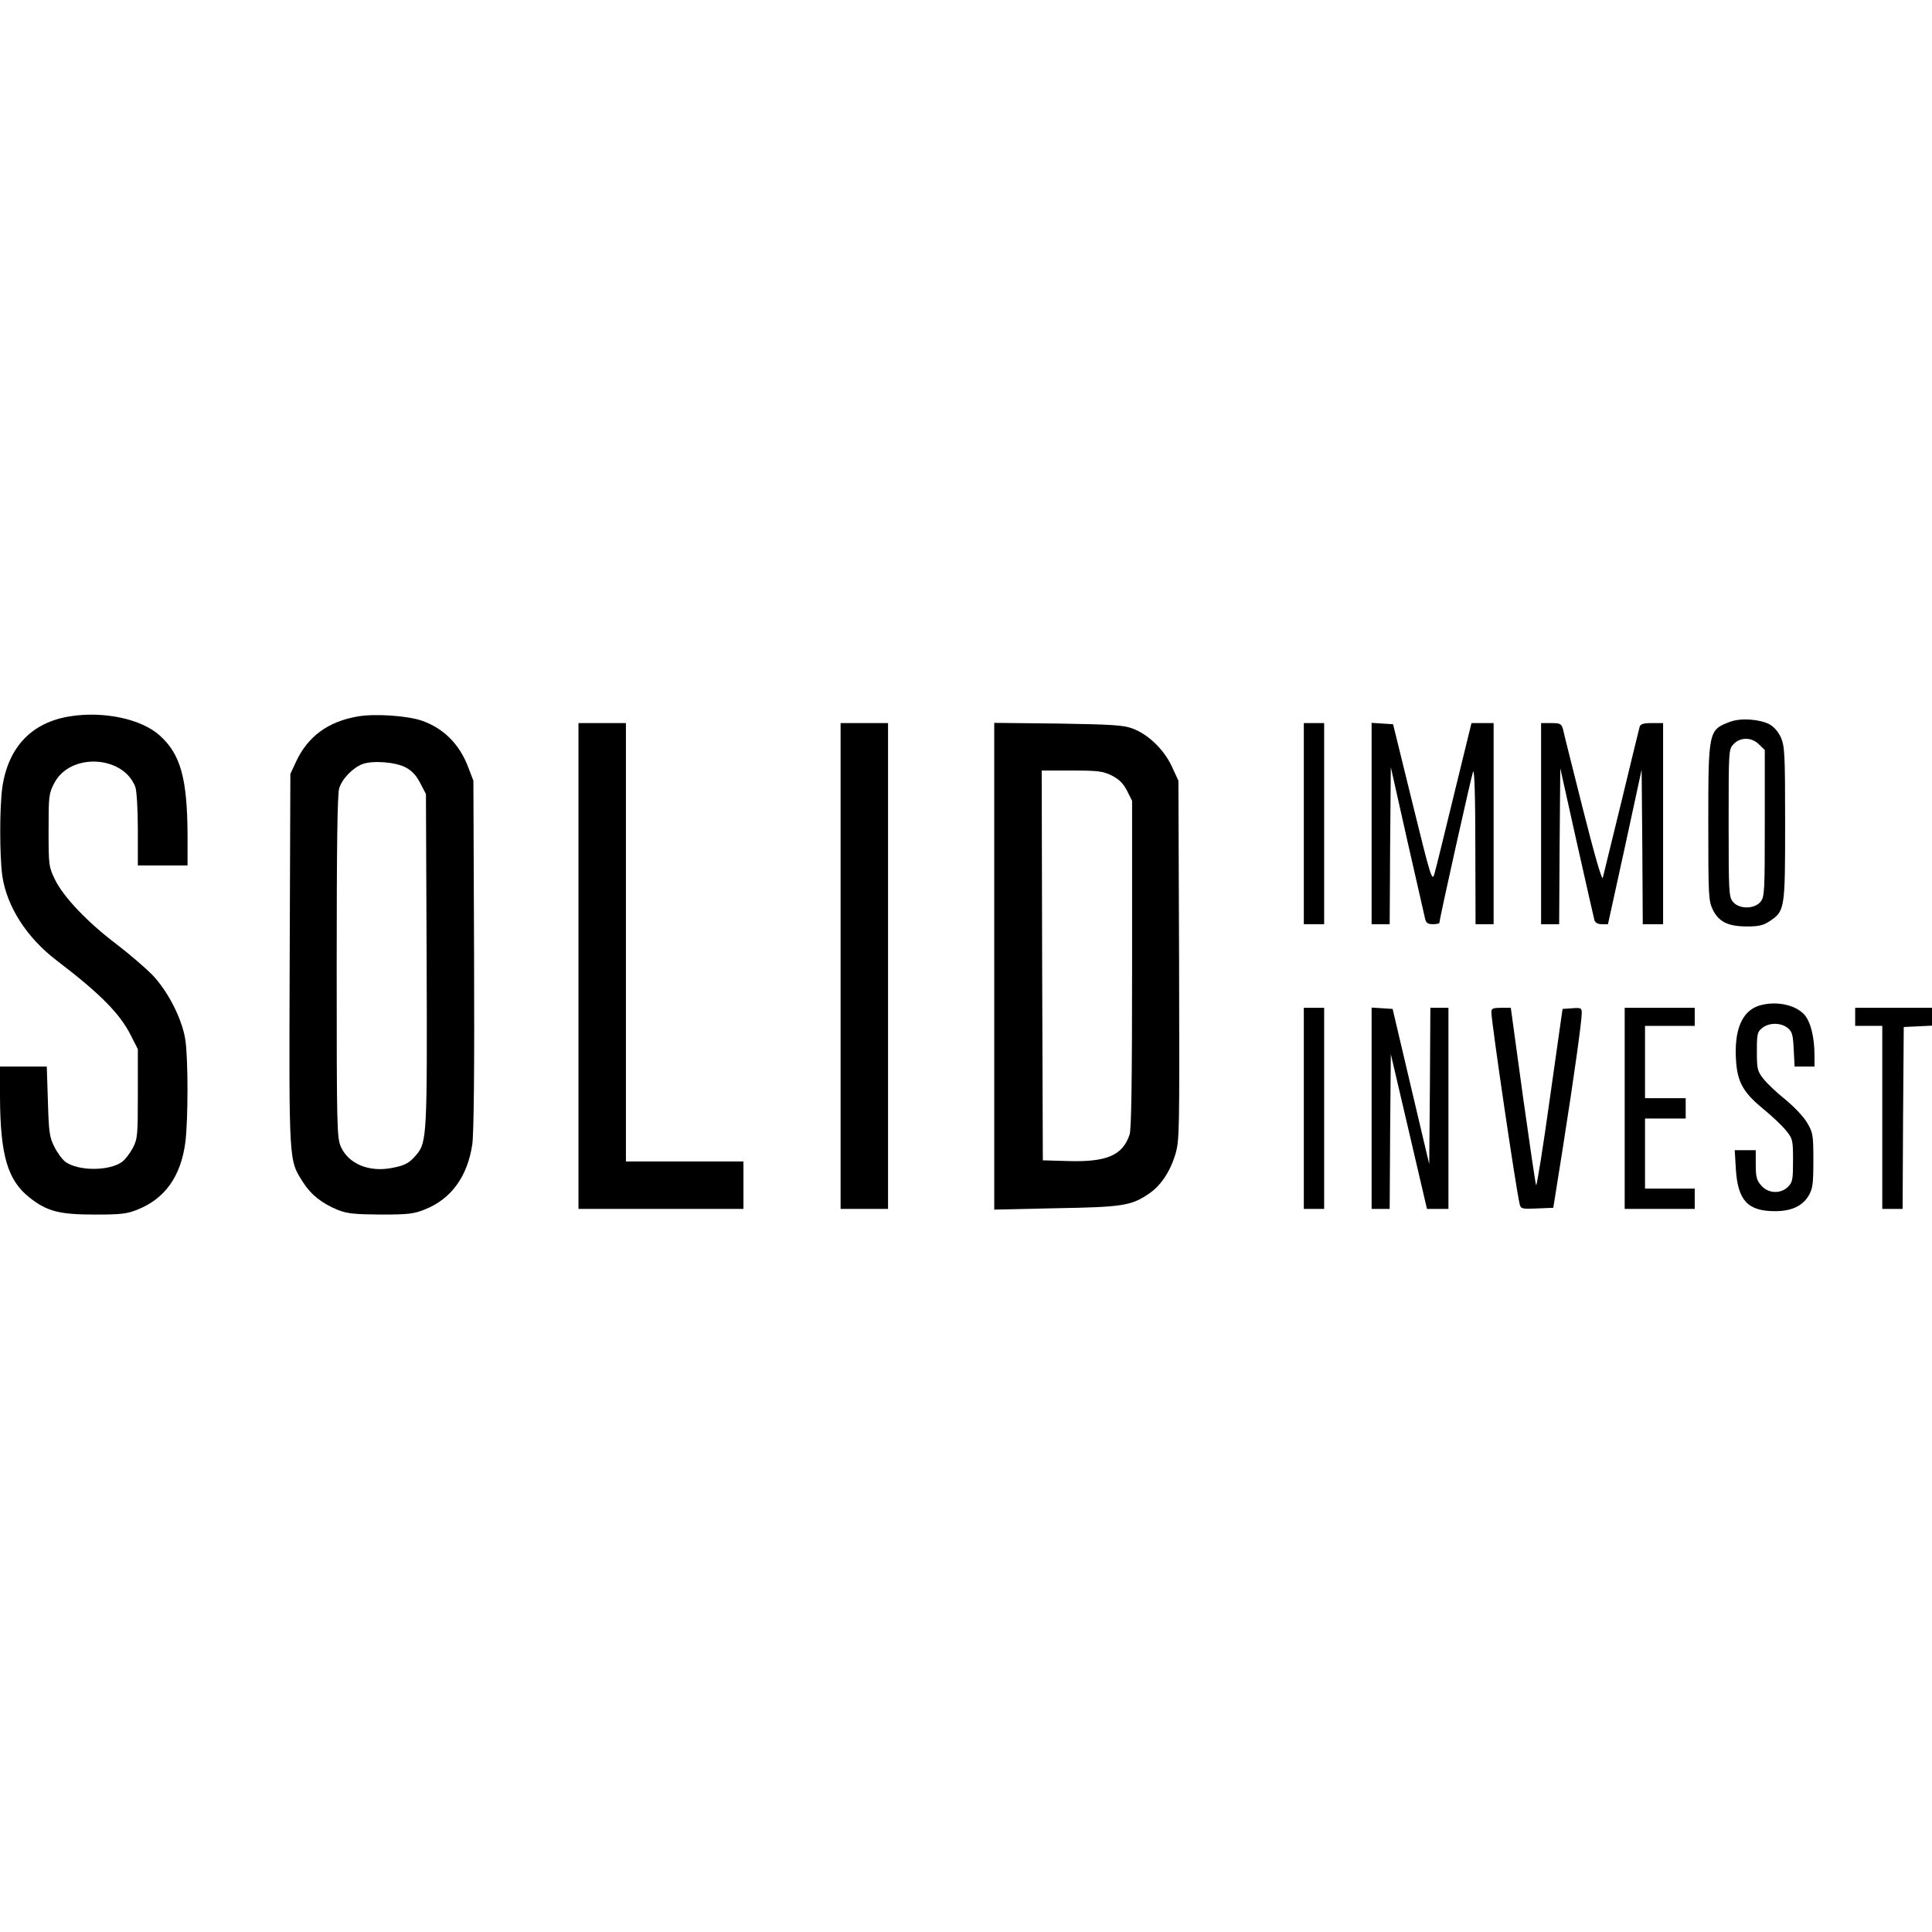
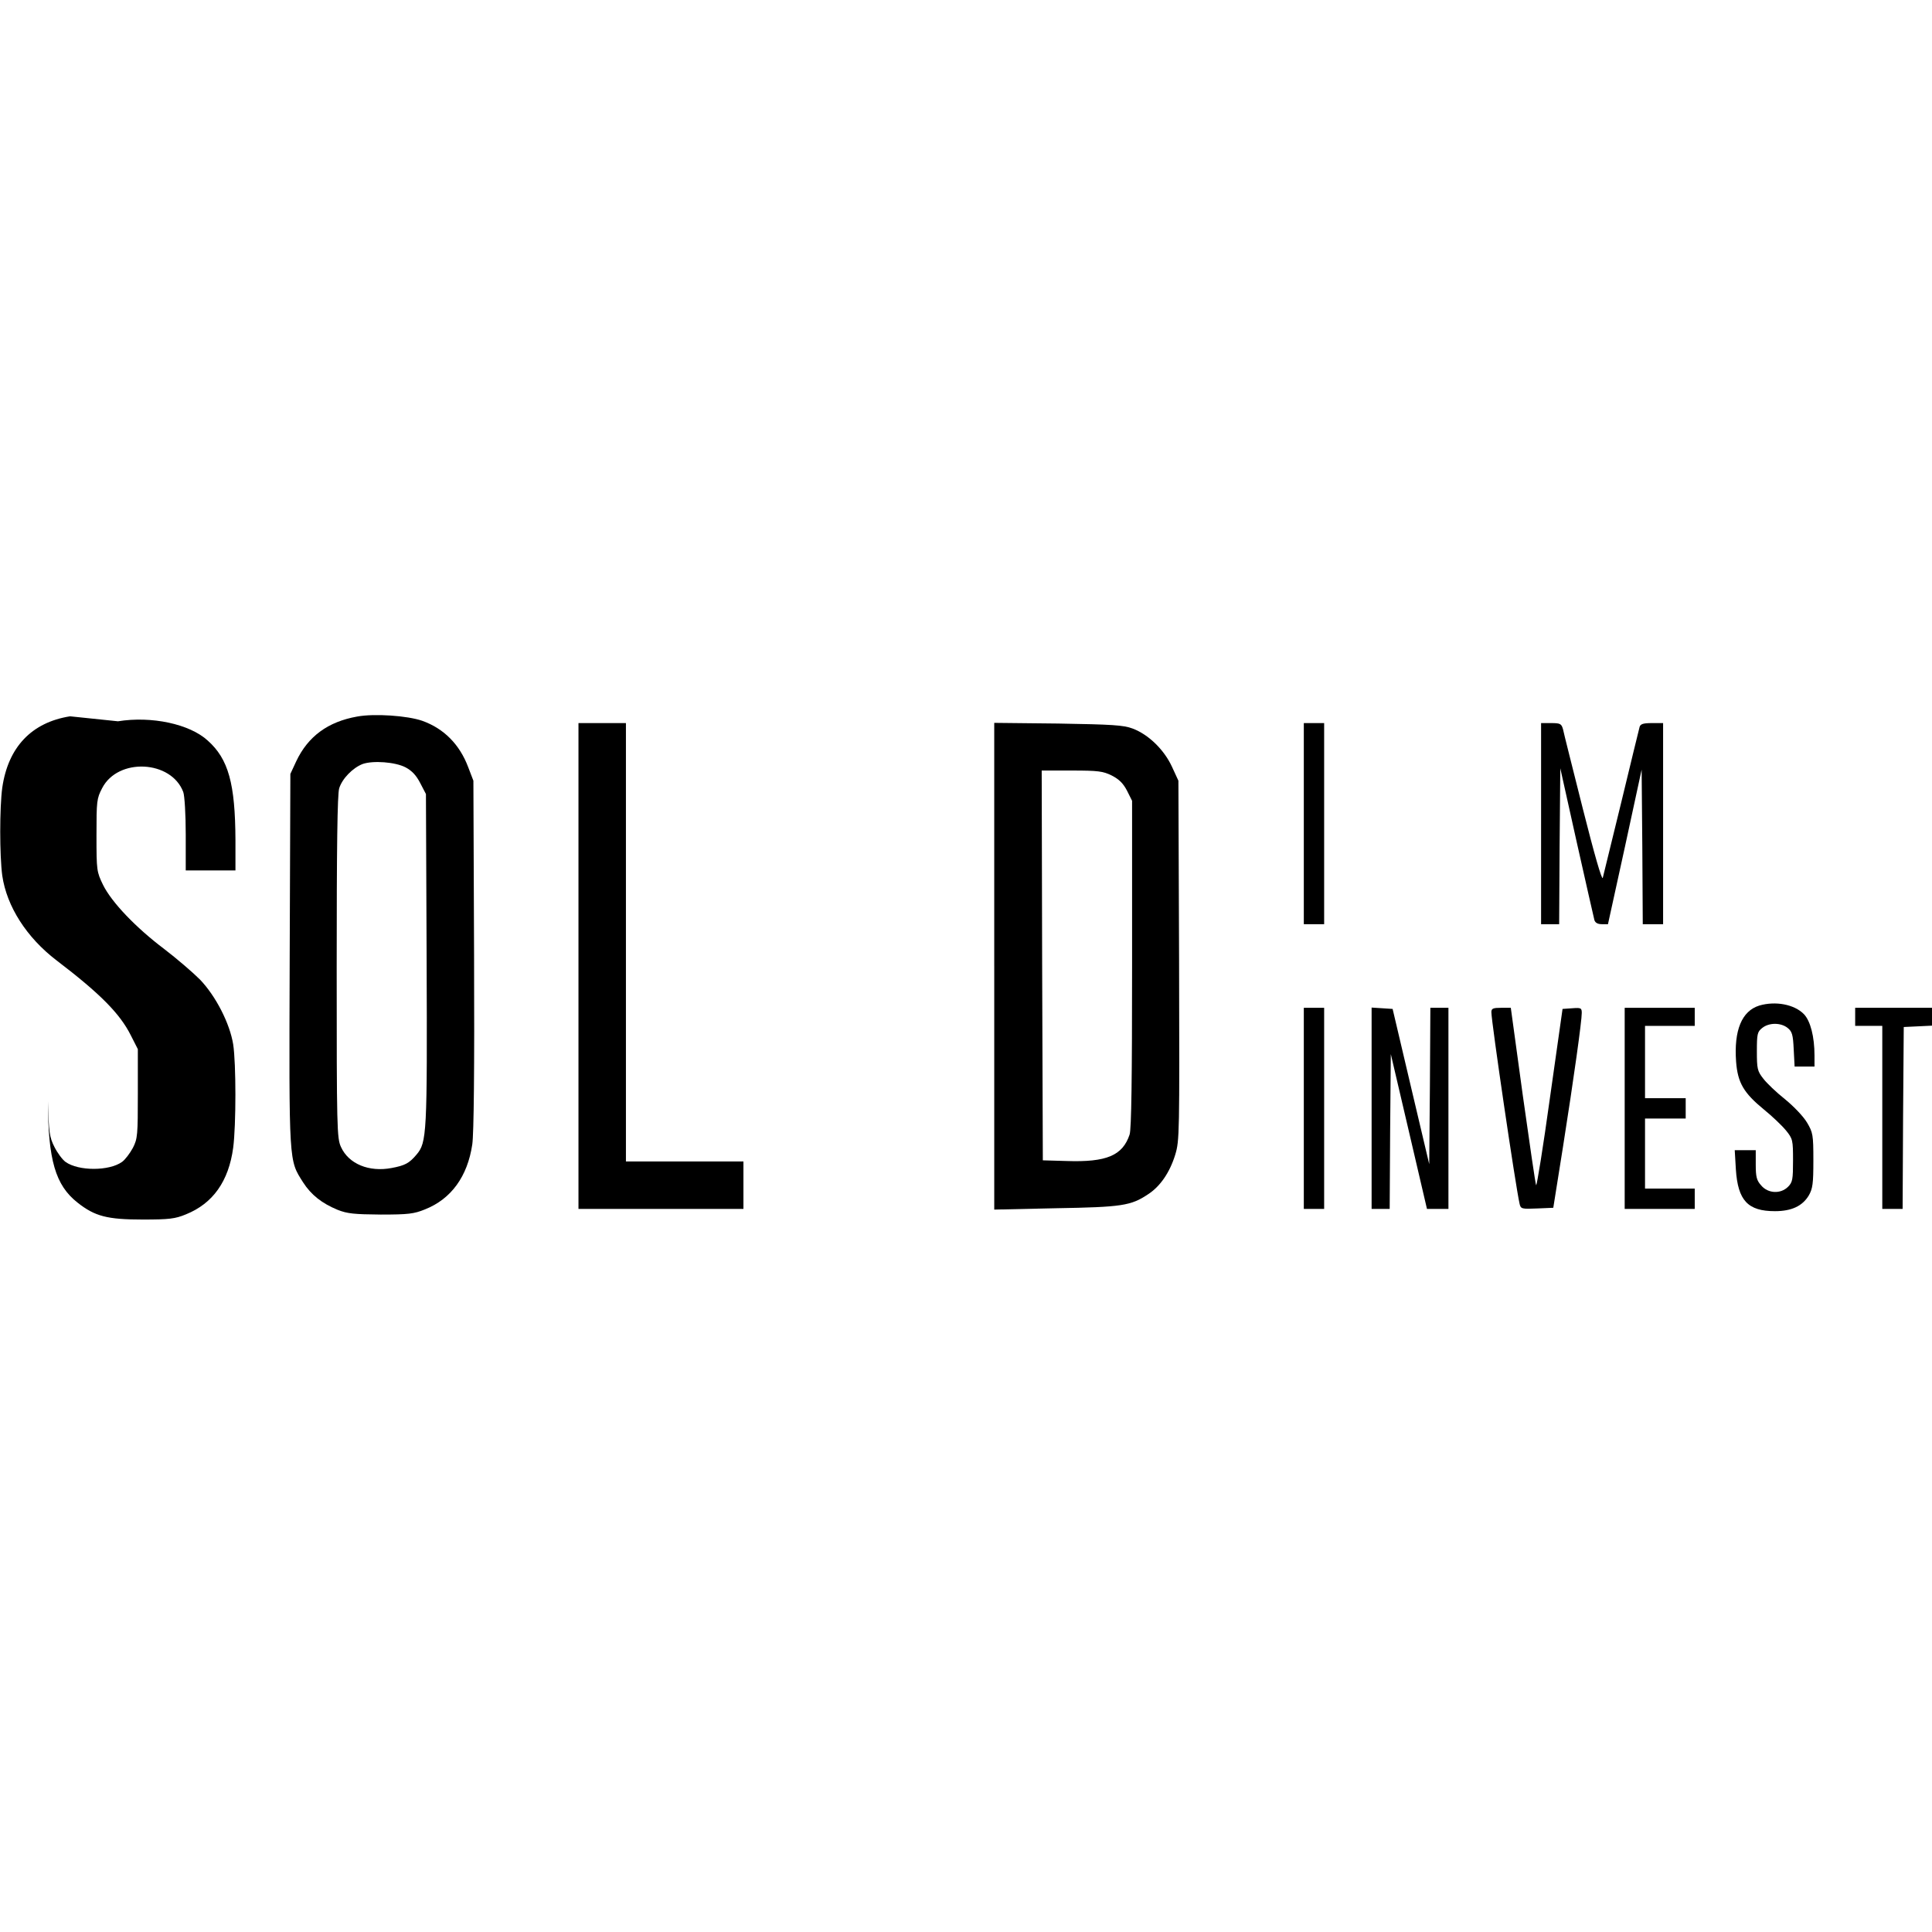
<svg xmlns="http://www.w3.org/2000/svg" version="1.0" width="855pt" height="855pt" viewBox="0 0 855 855" preserveAspectRatio="xMidYMid meet">
  <g transform="translate(0,855) scale(0.1,-0.1)" fill="#000000" stroke="none">
-     <path d="M310 5380 c-170 -27 -274 -136 -300 -316 -12 -89 -12 -299 0 -389 20 -137 108 -274 240 -375 193 -147 281 -236 329 -332 l31 -61 0 -196 c0 -184 -1 -200 -22 -241 -13 -24 -34 -52 -48 -62 -57 -41 -193 -41 -250 0 -14 10 -36 40 -49 66 -22 43 -25 65 -29 202 l-5 154 -103 0 -104 0 0 -132 c1 -259 33 -371 131 -448 77 -61 132 -75 289 -75 116 0 143 3 191 23 119 48 189 146 209 295 13 100 13 372 0 457 -15 93 -77 214 -147 287 -32 32 -103 93 -158 135 -126 95 -233 207 -271 284 -28 58 -29 63 -29 219 0 152 1 163 25 209 70 136 306 124 359 -17 6 -16 11 -100 11 -188 l0 -159 110 0 110 0 0 133 c-1 252 -31 360 -123 442 -80 73 -248 109 -397 85z" />
+     <path d="M310 5380 c-170 -27 -274 -136 -300 -316 -12 -89 -12 -299 0 -389 20 -137 108 -274 240 -375 193 -147 281 -236 329 -332 l31 -61 0 -196 c0 -184 -1 -200 -22 -241 -13 -24 -34 -52 -48 -62 -57 -41 -193 -41 -250 0 -14 10 -36 40 -49 66 -22 43 -25 65 -29 202 c1 -259 33 -371 131 -448 77 -61 132 -75 289 -75 116 0 143 3 191 23 119 48 189 146 209 295 13 100 13 372 0 457 -15 93 -77 214 -147 287 -32 32 -103 93 -158 135 -126 95 -233 207 -271 284 -28 58 -29 63 -29 219 0 152 1 163 25 209 70 136 306 124 359 -17 6 -16 11 -100 11 -188 l0 -159 110 0 110 0 0 133 c-1 252 -31 360 -123 442 -80 73 -248 109 -397 85z" />
    <path d="M1581 5379 c-130 -23 -218 -88 -270 -198 l-26 -56 -3 -824 c-3 -908 -4 -883 59 -983 36 -56 83 -93 153 -122 43 -17 73 -20 191 -21 122 0 147 3 196 23 116 46 188 146 209 287 7 46 10 333 8 840 l-3 770 -23 60 c-38 101 -108 171 -203 205 -66 23 -212 33 -288 19z m214 -225 c28 -15 47 -35 65 -70 l25 -48 3 -730 c3 -778 1 -812 -45 -866 -32 -38 -51 -48 -110 -59 -100 -19 -190 18 -224 93 -18 39 -19 81 -19 795 0 536 3 765 11 792 13 43 60 91 104 108 46 16 144 9 190 -15z" />
-     <path d="M7657 5356 c-96 -36 -97 -39 -97 -448 0 -324 1 -344 20 -384 27 -54 67 -74 153 -74 50 0 71 5 98 23 68 45 69 53 69 432 0 312 -2 343 -19 382 -12 26 -32 48 -51 58 -45 23 -127 28 -173 11z m128 -101 l25 -24 0 -324 c0 -304 -1 -326 -19 -348 -27 -33 -95 -33 -122 0 -18 22 -19 44 -19 349 0 321 0 326 22 349 30 32 81 31 113 -2z" />
    <path d="M2560 4275 l0 -1075 365 0 365 0 0 105 0 105 -260 0 -260 0 0 970 0 970 -105 0 -105 0 0 -1075z" />
-     <path d="M3720 4275 l0 -1075 105 0 105 0 0 1075 0 1075 -105 0 -105 0 0 -1075z" />
    <path d="M4400 4274 l0 -1077 273 6 c292 5 332 11 408 62 54 35 96 97 120 175 19 63 19 90 17 860 l-3 795 -29 63 c-35 75 -104 142 -174 168 -40 15 -89 18 -329 22 l-283 3 0 -1077z m520 844 c33 -17 51 -35 68 -68 l22 -44 0 -722 c0 -511 -3 -731 -11 -755 -31 -93 -102 -123 -279 -117 l-105 3 -3 863 -2 862 133 0 c118 0 138 -3 177 -22z" />
    <path d="M5770 4905 l0 -445 45 0 45 0 0 445 0 445 -45 0 -45 0 0 -445z" />
-     <path d="M6070 4906 l0 -446 40 0 40 0 2 348 3 347 73 -325 c41 -179 76 -335 79 -347 4 -17 12 -23 34 -23 16 0 29 3 29 6 0 17 142 652 149 669 6 13 10 -107 10 -327 l1 -348 40 0 40 0 0 445 0 445 -49 0 -49 0 -77 -315 c-42 -173 -81 -332 -87 -352 -10 -36 -16 -18 -97 312 l-86 350 -48 3 -47 3 0 -445z" />
    <path d="M6820 4905 l0 -445 40 0 40 0 2 345 3 345 73 -328 c40 -180 76 -335 78 -344 4 -12 15 -18 33 -18 l27 0 75 342 74 342 3 -342 2 -342 45 0 45 0 0 445 0 445 -49 0 c-39 0 -51 -4 -55 -17 -3 -10 -39 -160 -81 -333 -42 -173 -79 -324 -82 -335 -4 -12 -38 107 -88 305 -45 179 -85 337 -88 353 -7 24 -12 27 -52 27 l-45 0 0 -445z" />
    <path d="M7786 4100 c-78 -24 -113 -110 -103 -248 7 -94 34 -139 123 -212 37 -30 81 -72 98 -93 30 -37 31 -43 31 -133 0 -83 -2 -96 -22 -116 -33 -33 -89 -30 -119 6 -20 22 -24 38 -24 92 l0 64 -46 0 -47 0 5 -85 c9 -138 53 -185 173 -185 74 0 122 23 150 70 17 30 20 52 20 155 0 113 -2 123 -28 167 -16 27 -58 71 -97 103 -38 30 -82 72 -97 92 -26 33 -28 44 -28 121 0 76 2 86 24 103 30 24 82 24 112 0 20 -16 24 -30 27 -95 l4 -76 44 0 44 0 0 49 c0 83 -18 153 -47 183 -42 43 -125 59 -197 38z" />
    <path d="M5770 3645 l0 -445 45 0 45 0 0 445 0 445 -45 0 -45 0 0 -445z" />
    <path d="M6070 3646 l0 -446 40 0 40 0 2 343 3 342 80 -342 80 -343 48 0 47 0 0 445 0 445 -40 0 -40 0 -2 -346 -3 -346 -81 343 -81 344 -46 3 -47 3 0 -445z" />
    <path d="M6600 4071 c0 -43 107 -770 125 -849 5 -22 10 -23 78 -20 l71 3 43 270 c48 304 83 556 83 592 0 22 -3 24 -42 21 l-43 -3 -56 -395 c-30 -217 -58 -390 -61 -385 -3 6 -29 184 -59 398 l-53 387 -43 0 c-35 0 -43 -3 -43 -19z" />
    <path d="M7190 3645 l0 -445 155 0 155 0 0 45 0 45 -110 0 -110 0 0 155 0 155 90 0 90 0 0 45 0 45 -90 0 -90 0 0 160 0 160 110 0 110 0 0 40 0 40 -155 0 -155 0 0 -445z" />
    <path d="M8210 4050 l0 -40 60 0 60 0 0 -405 0 -405 45 0 45 0 2 403 3 402 63 3 62 3 0 39 0 40 -170 0 -170 0 0 -40z" />
  </g>
</svg>